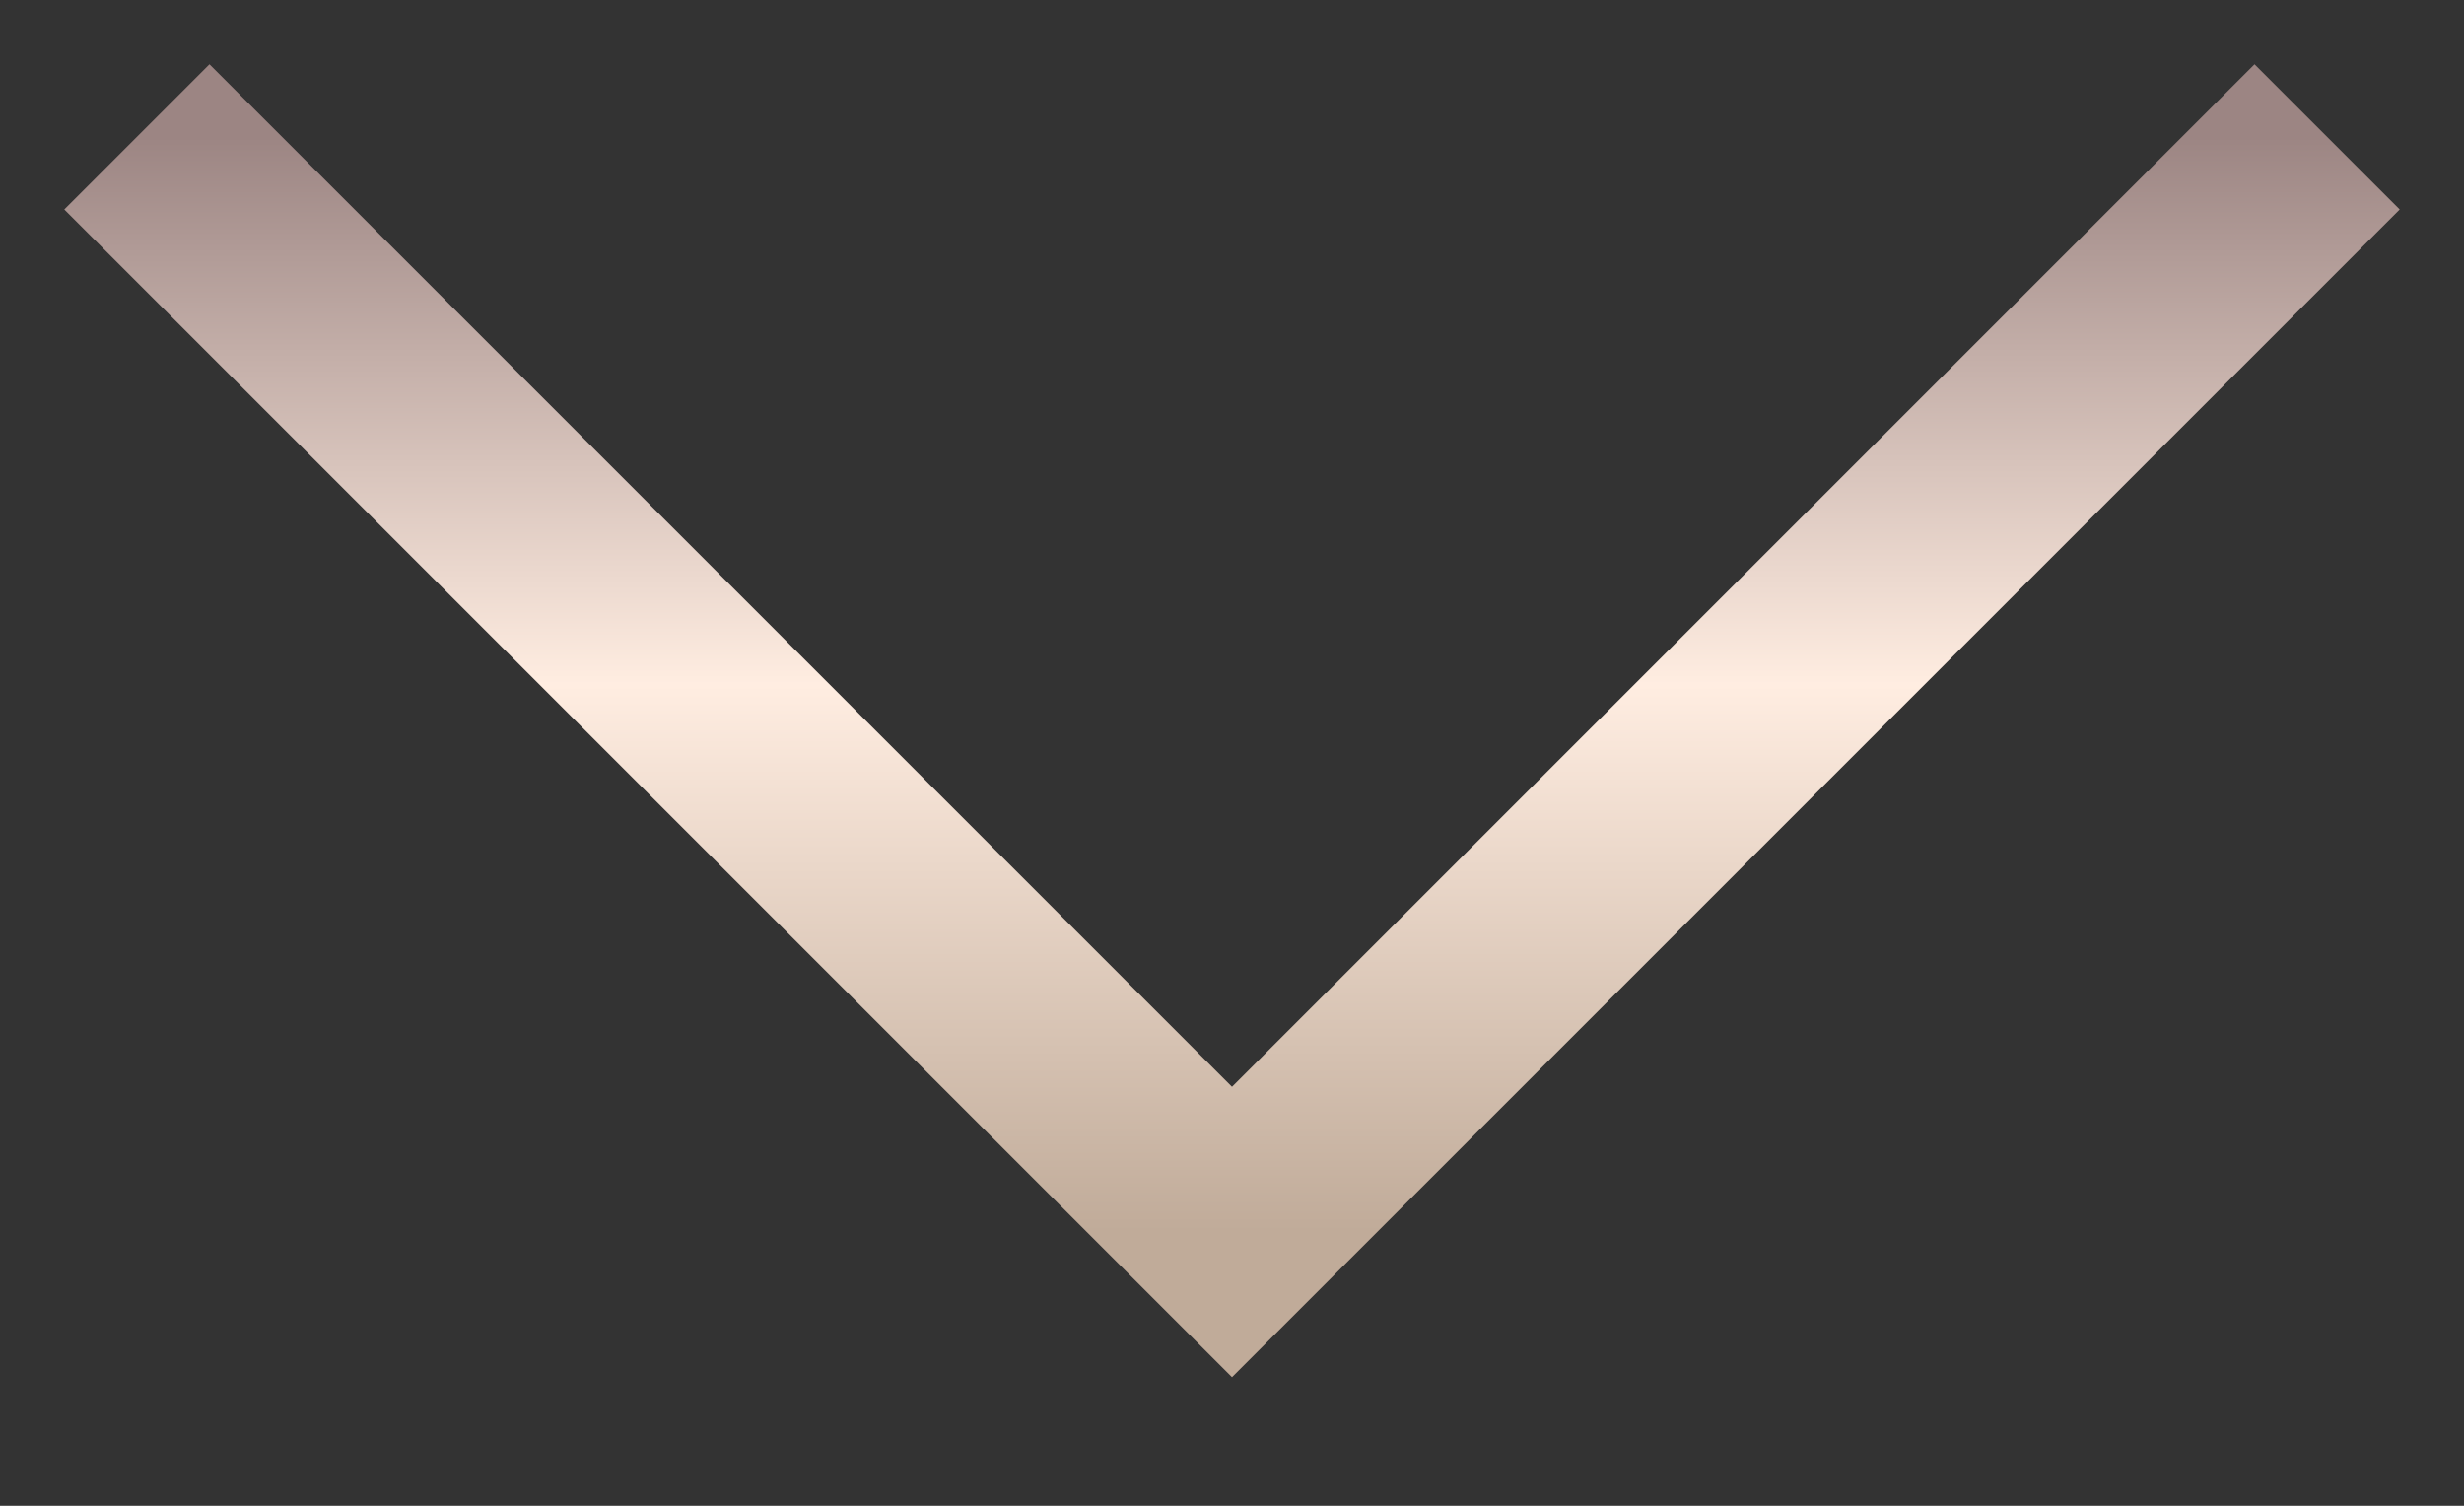
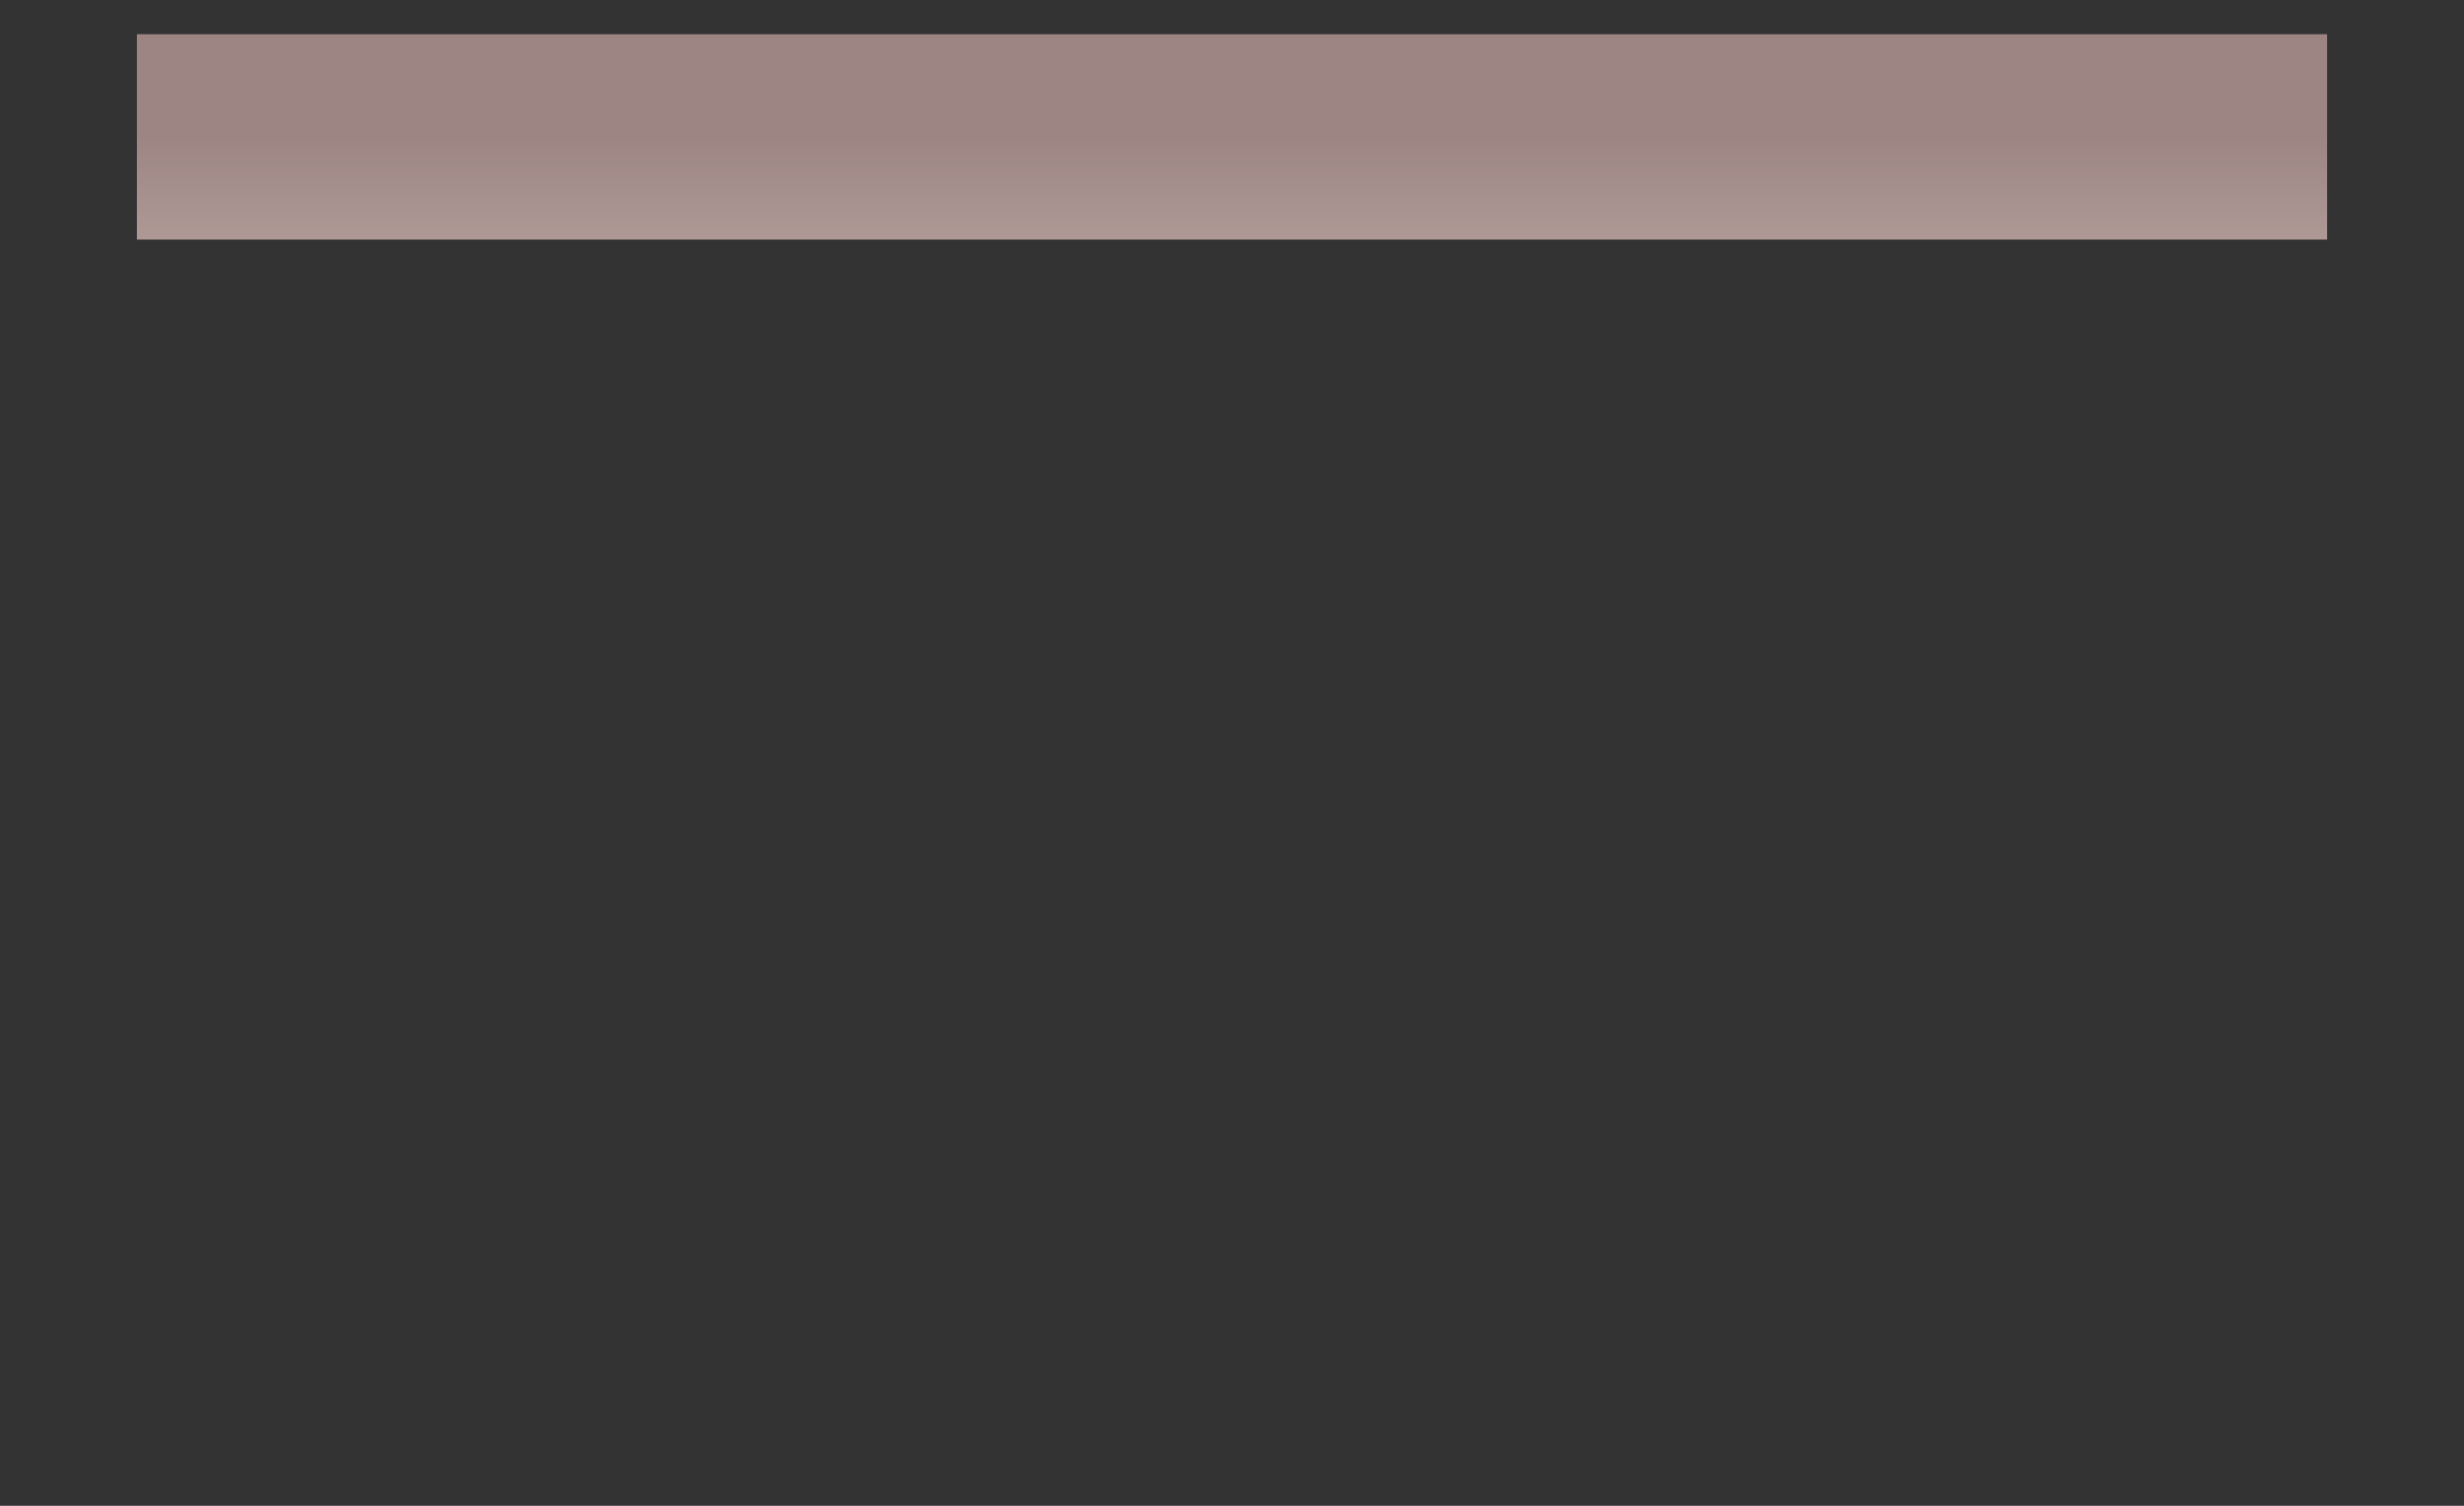
<svg xmlns="http://www.w3.org/2000/svg" width="18" height="11" viewBox="0 0 18 11" fill="none">
  <rect x="0" y="0" width="18" height="11" fill="#333333" stroke="none" />
-   <path d="M1 1L9 9L17 1" stroke="url(#paint0_linear_0_757)" stroke-width="1.5" />
+   <path d="M1 1L17 1" stroke="url(#paint0_linear_0_757)" stroke-width="1.5" />
  <defs>
    <linearGradient id="paint0_linear_0_757" x1="9" y1="9" x2="9" y2="1" gradientUnits="userSpaceOnUse">
      <stop stop-color="#C0AB99" />
      <stop offset="0.5" stop-color="#FFEDE1" />
      <stop offset="1" stop-color="#9C8583" />
    </linearGradient>
  </defs>
</svg>